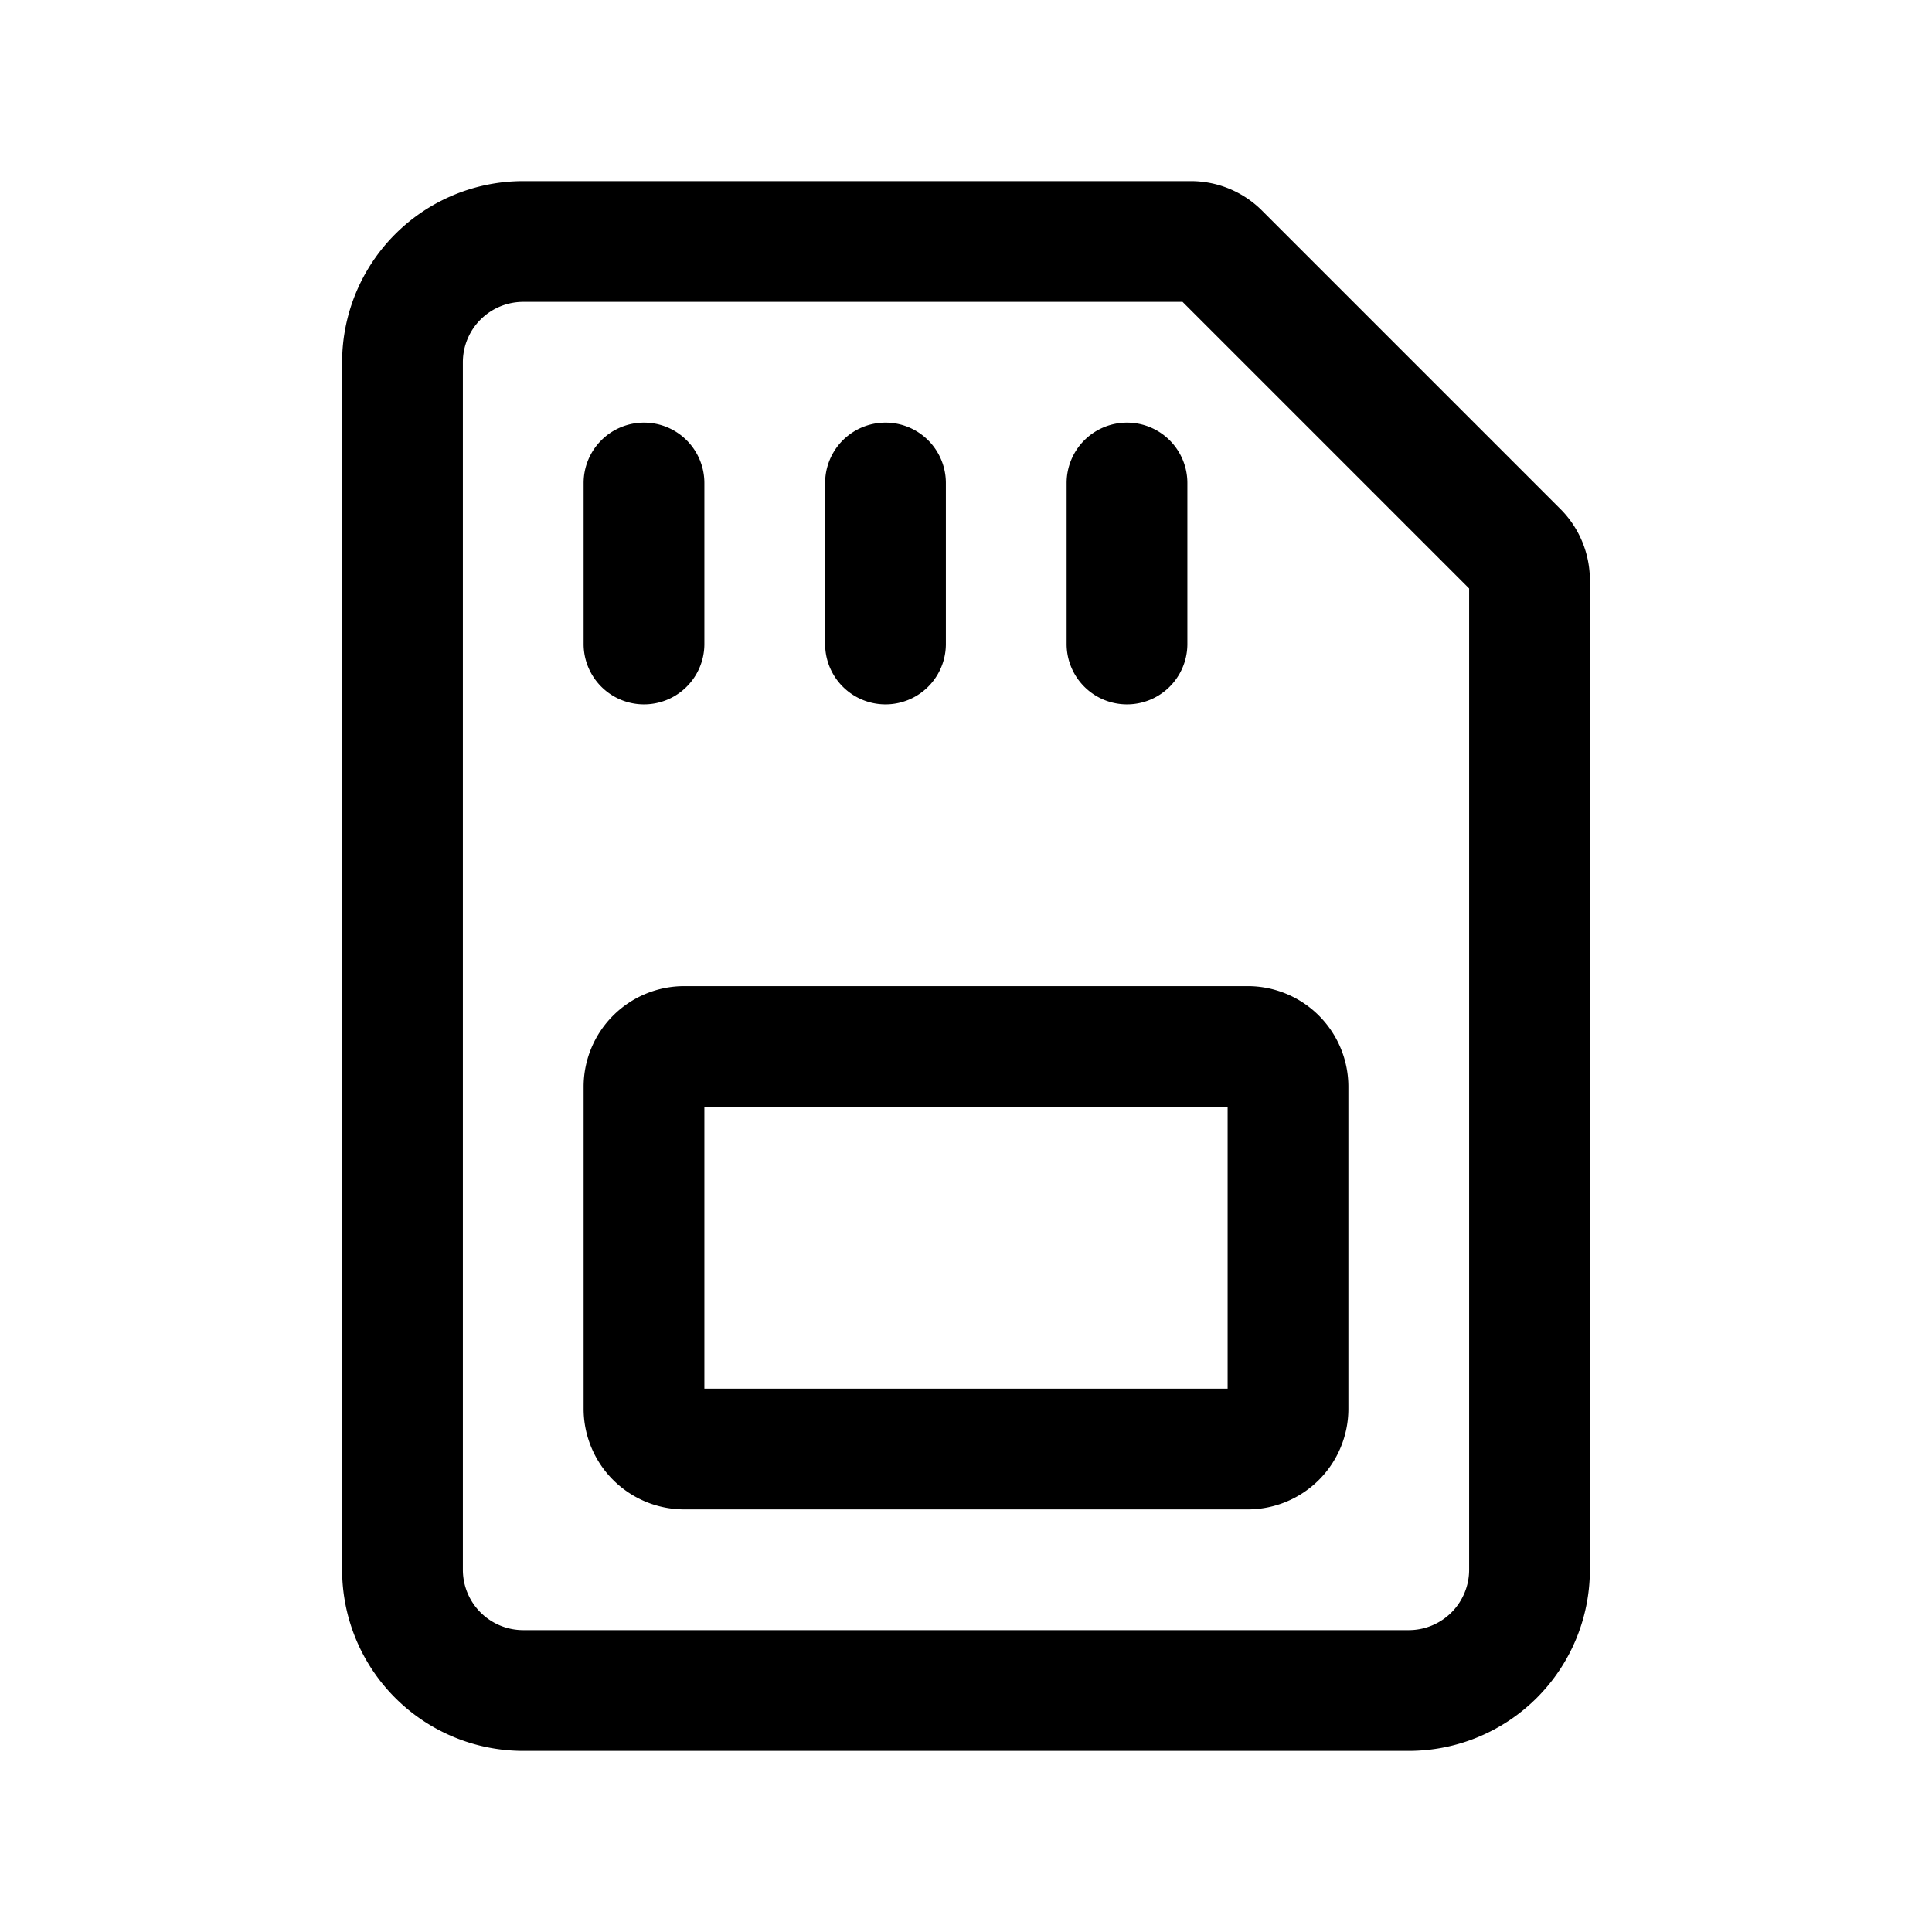
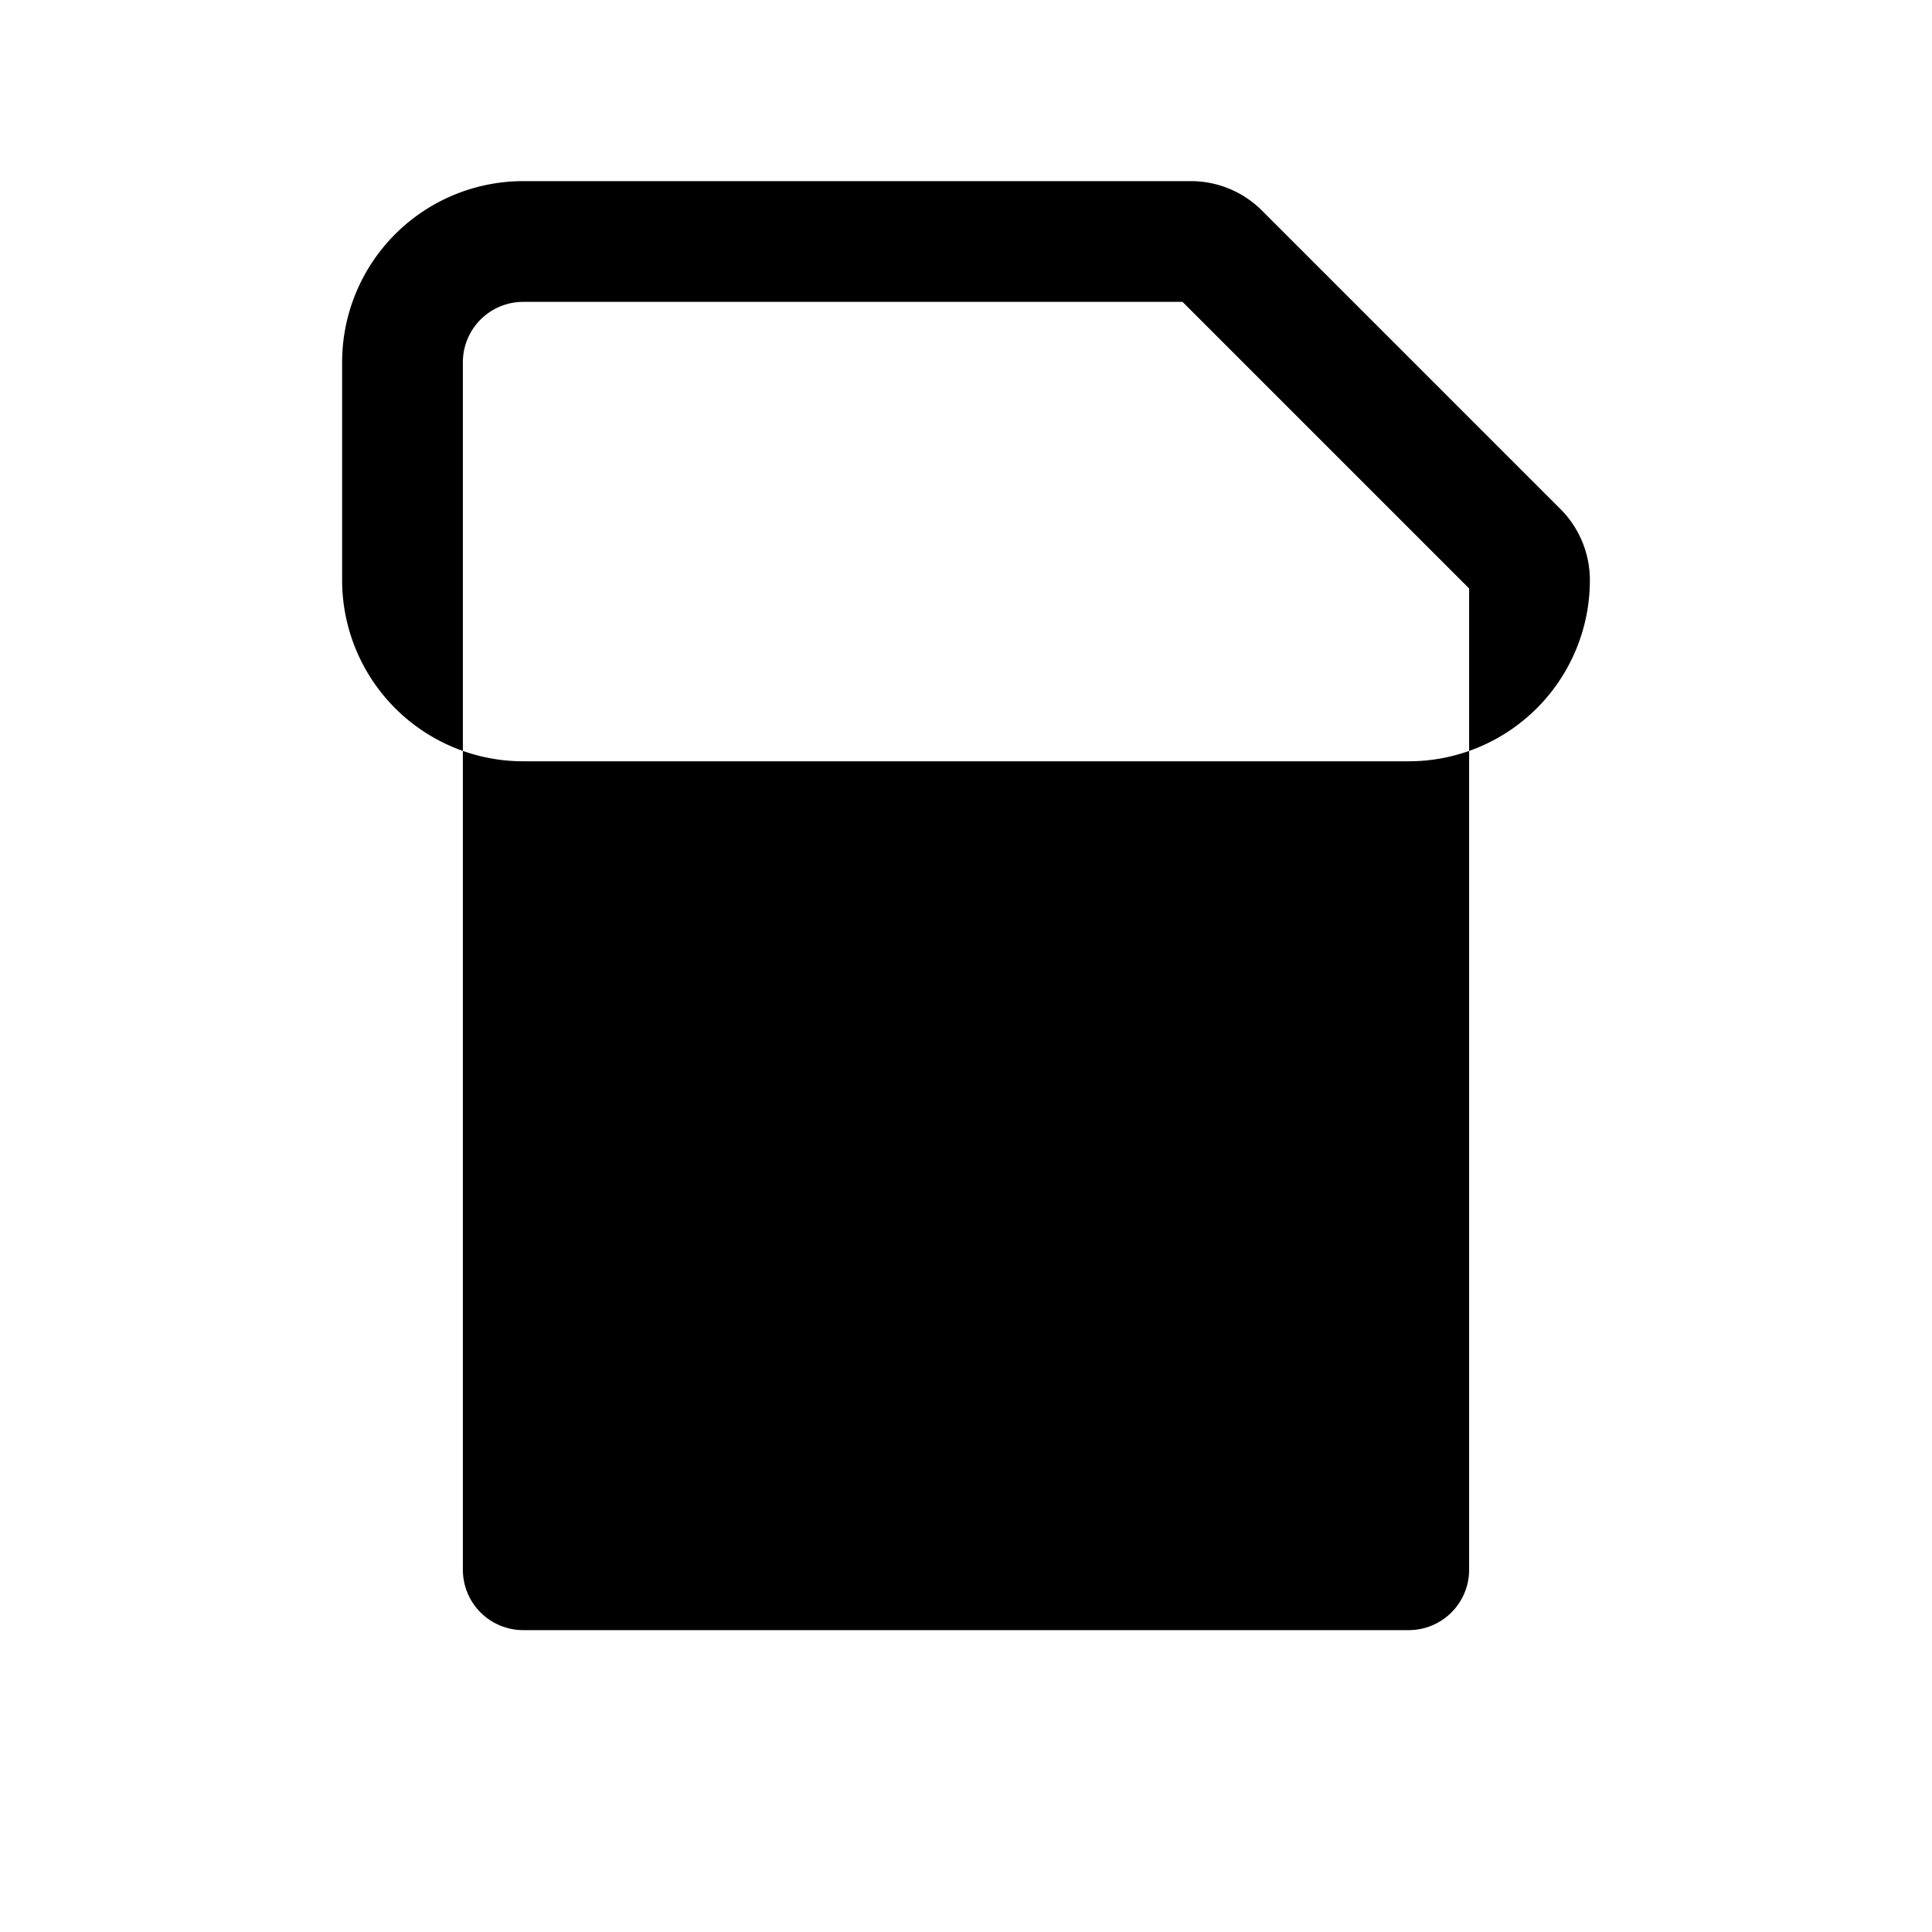
<svg xmlns="http://www.w3.org/2000/svg" width="24" viewBox="0 0 24 24" height="24" fill="currentColor" aria-hidden="true">
-   <path d="M8 5.25A.75.75 0 0 1 8.75 6v2a.75.75 0 0 1-1.5 0V6A.75.75 0 0 1 8 5.25M11.75 6a.75.75 0 0 0-1.5 0v2a.75.75 0 0 0 1.5 0V6M14 5.25A.75.75 0 0 1 14.75 6v2a.75.75 0 0 1-1.5 0V6A.75.75 0 0 1 14 5.25" />
-   <path clip-rule="evenodd" d="M8.5 12.25a1.25 1.25 0 0 0-1.25 1.25v4a1.25 1.25 0 0 0 1.25 1.25h7a1.25 1.25 0 0 0 1.25-1.25v-4a1.25 1.25 0 0 0-1.25-1.25h-7m.25 5v-3.5h6.5v3.5h-6.5" fill-rule="evenodd" />
-   <path clip-rule="evenodd" d="M4.25 4.5A2.25 2.25 0 0 1 6.5 2.25h8.293a1.25 1.25 0 0 1 .884.366l3.707 3.707a1.25 1.25 0 0 1 .366.884V19.5a2.25 2.25 0 0 1-2.25 2.25h-11a2.25 2.25 0 0 1-2.25-2.25v-15M6.5 3.75A.75.75 0 0 0 5.75 4.5v15a.75.75 0 0 0 .75.75h11a.75.75 0 0 0 .75-.75V7.31l-3.56-3.56H6.5" fill-rule="evenodd" />
+   <path clip-rule="evenodd" d="M4.25 4.5A2.25 2.25 0 0 1 6.5 2.25h8.293a1.25 1.25 0 0 1 .884.366l3.707 3.707a1.25 1.25 0 0 1 .366.884a2.25 2.25 0 0 1-2.25 2.25h-11a2.25 2.25 0 0 1-2.25-2.25v-15M6.5 3.75A.75.75 0 0 0 5.75 4.5v15a.75.75 0 0 0 .75.75h11a.75.75 0 0 0 .75-.75V7.31l-3.56-3.56H6.5" fill-rule="evenodd" />
</svg>